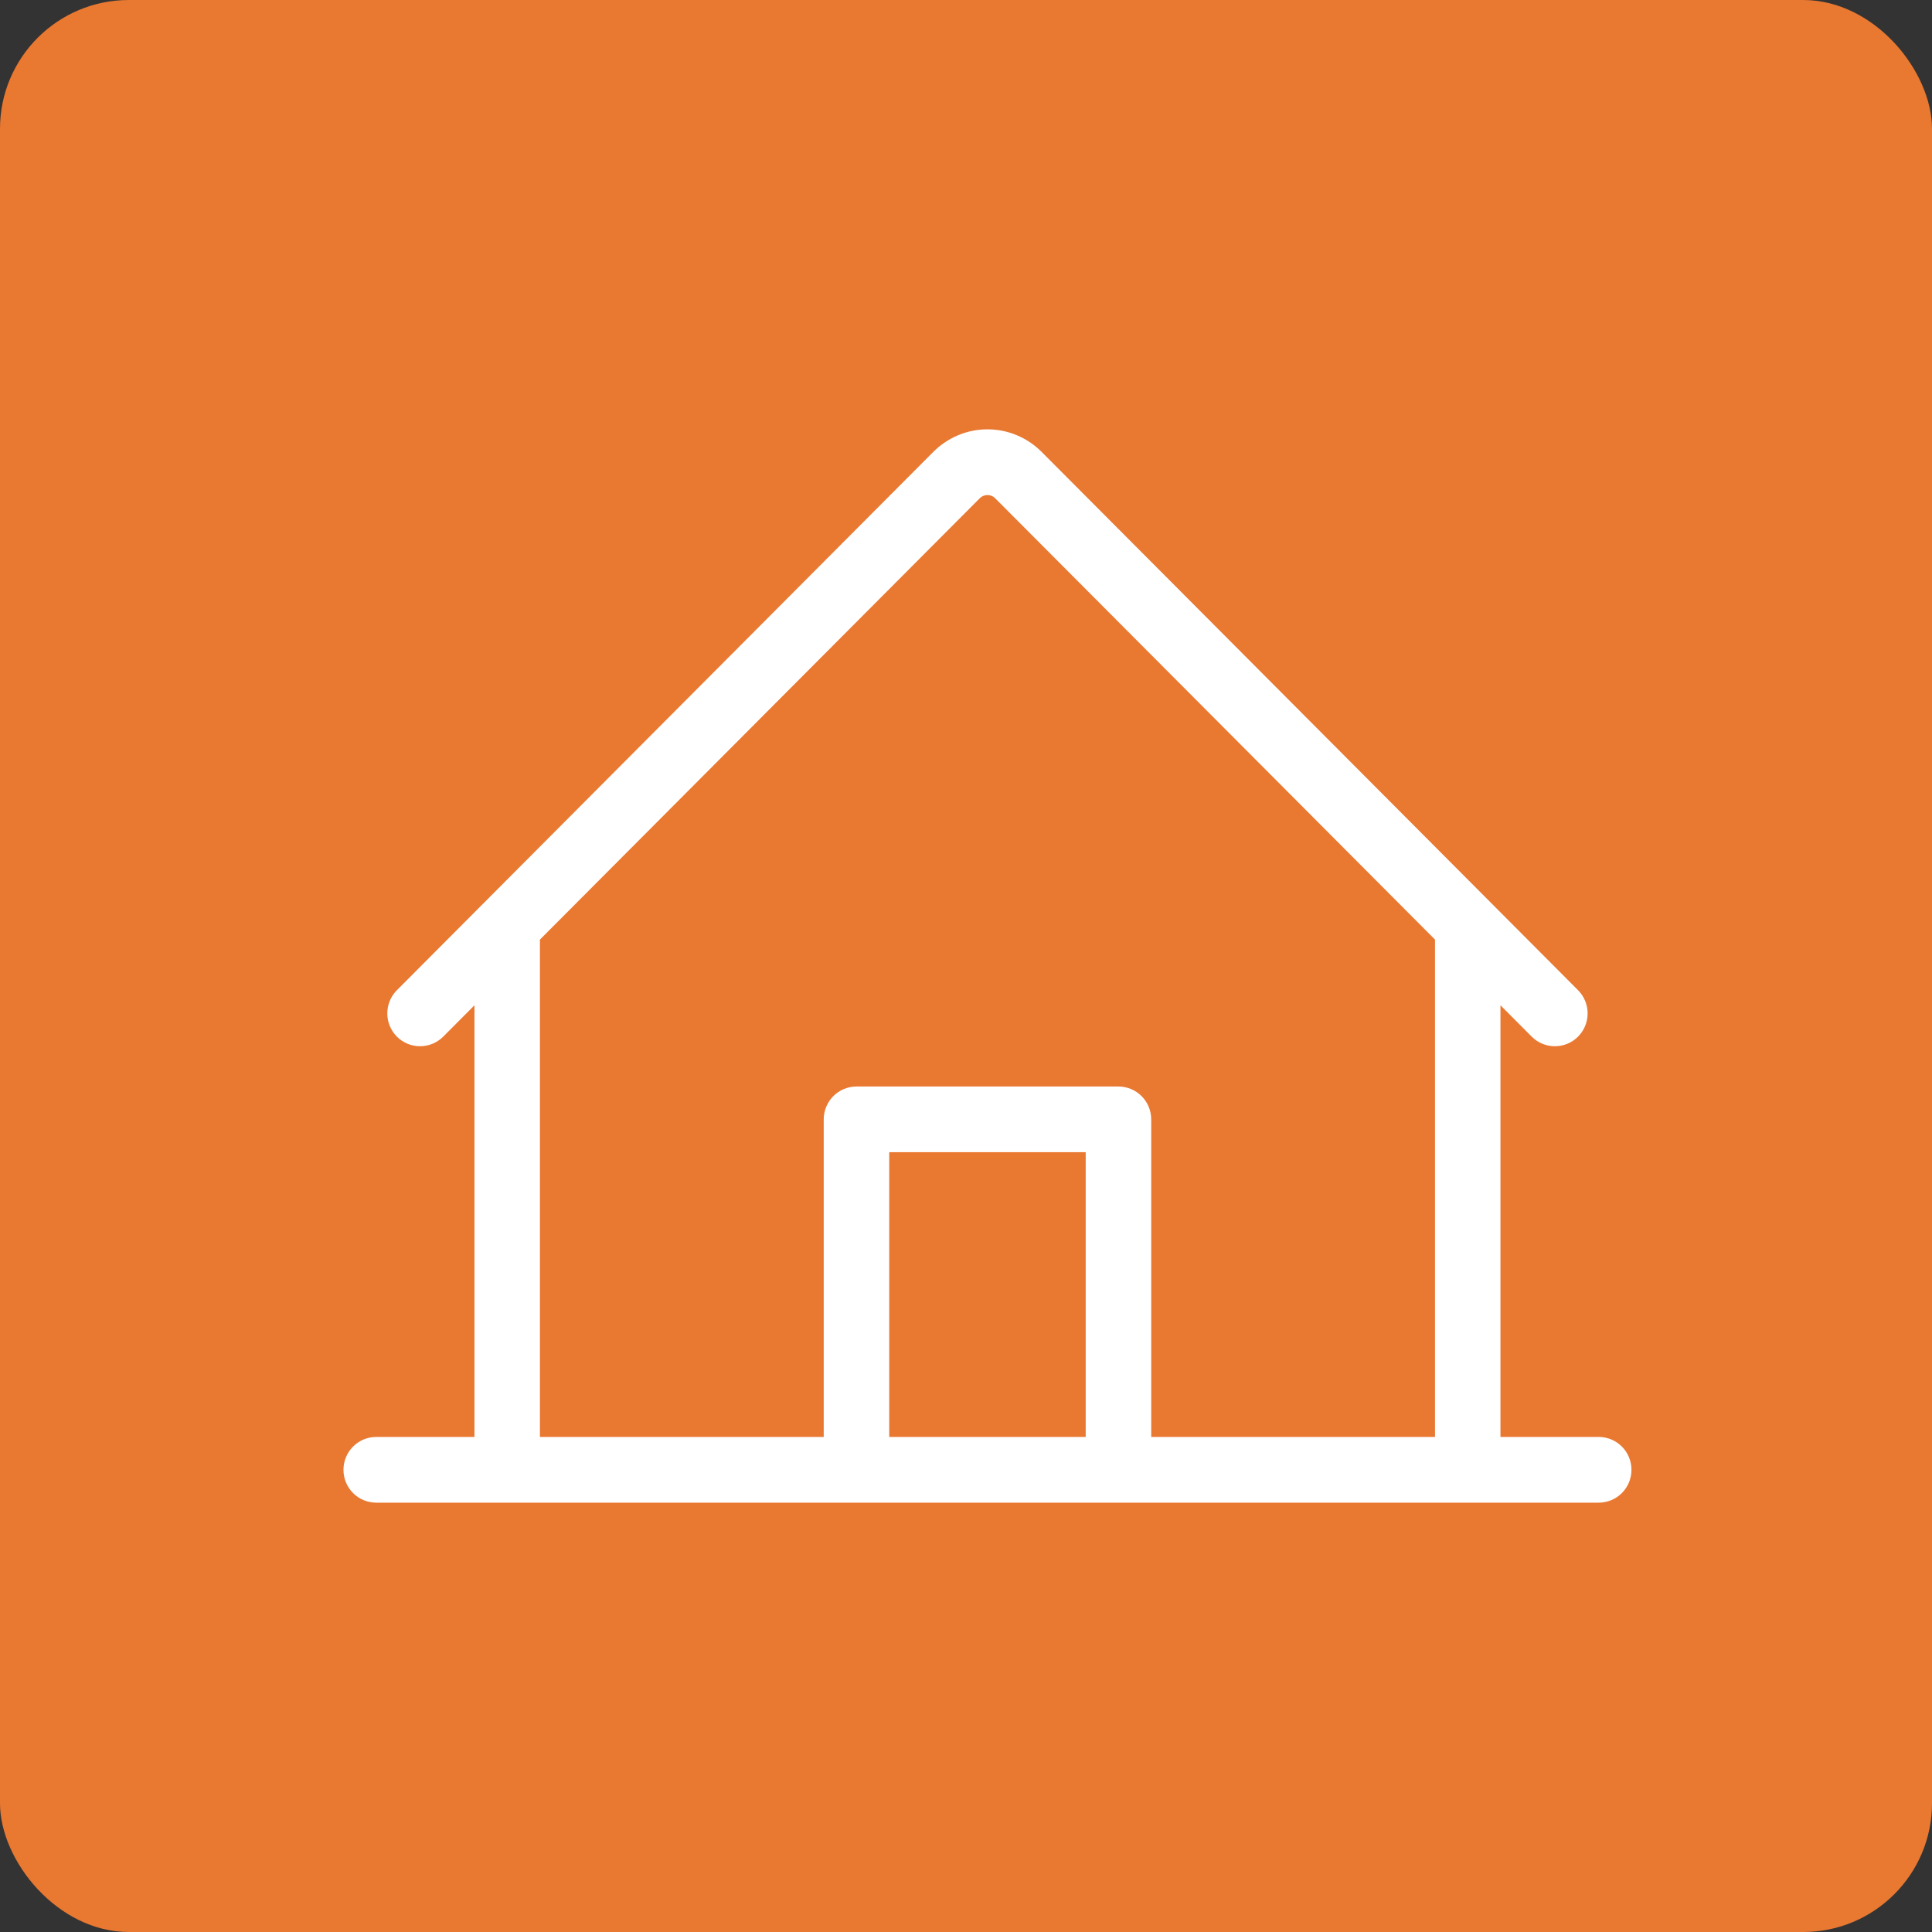
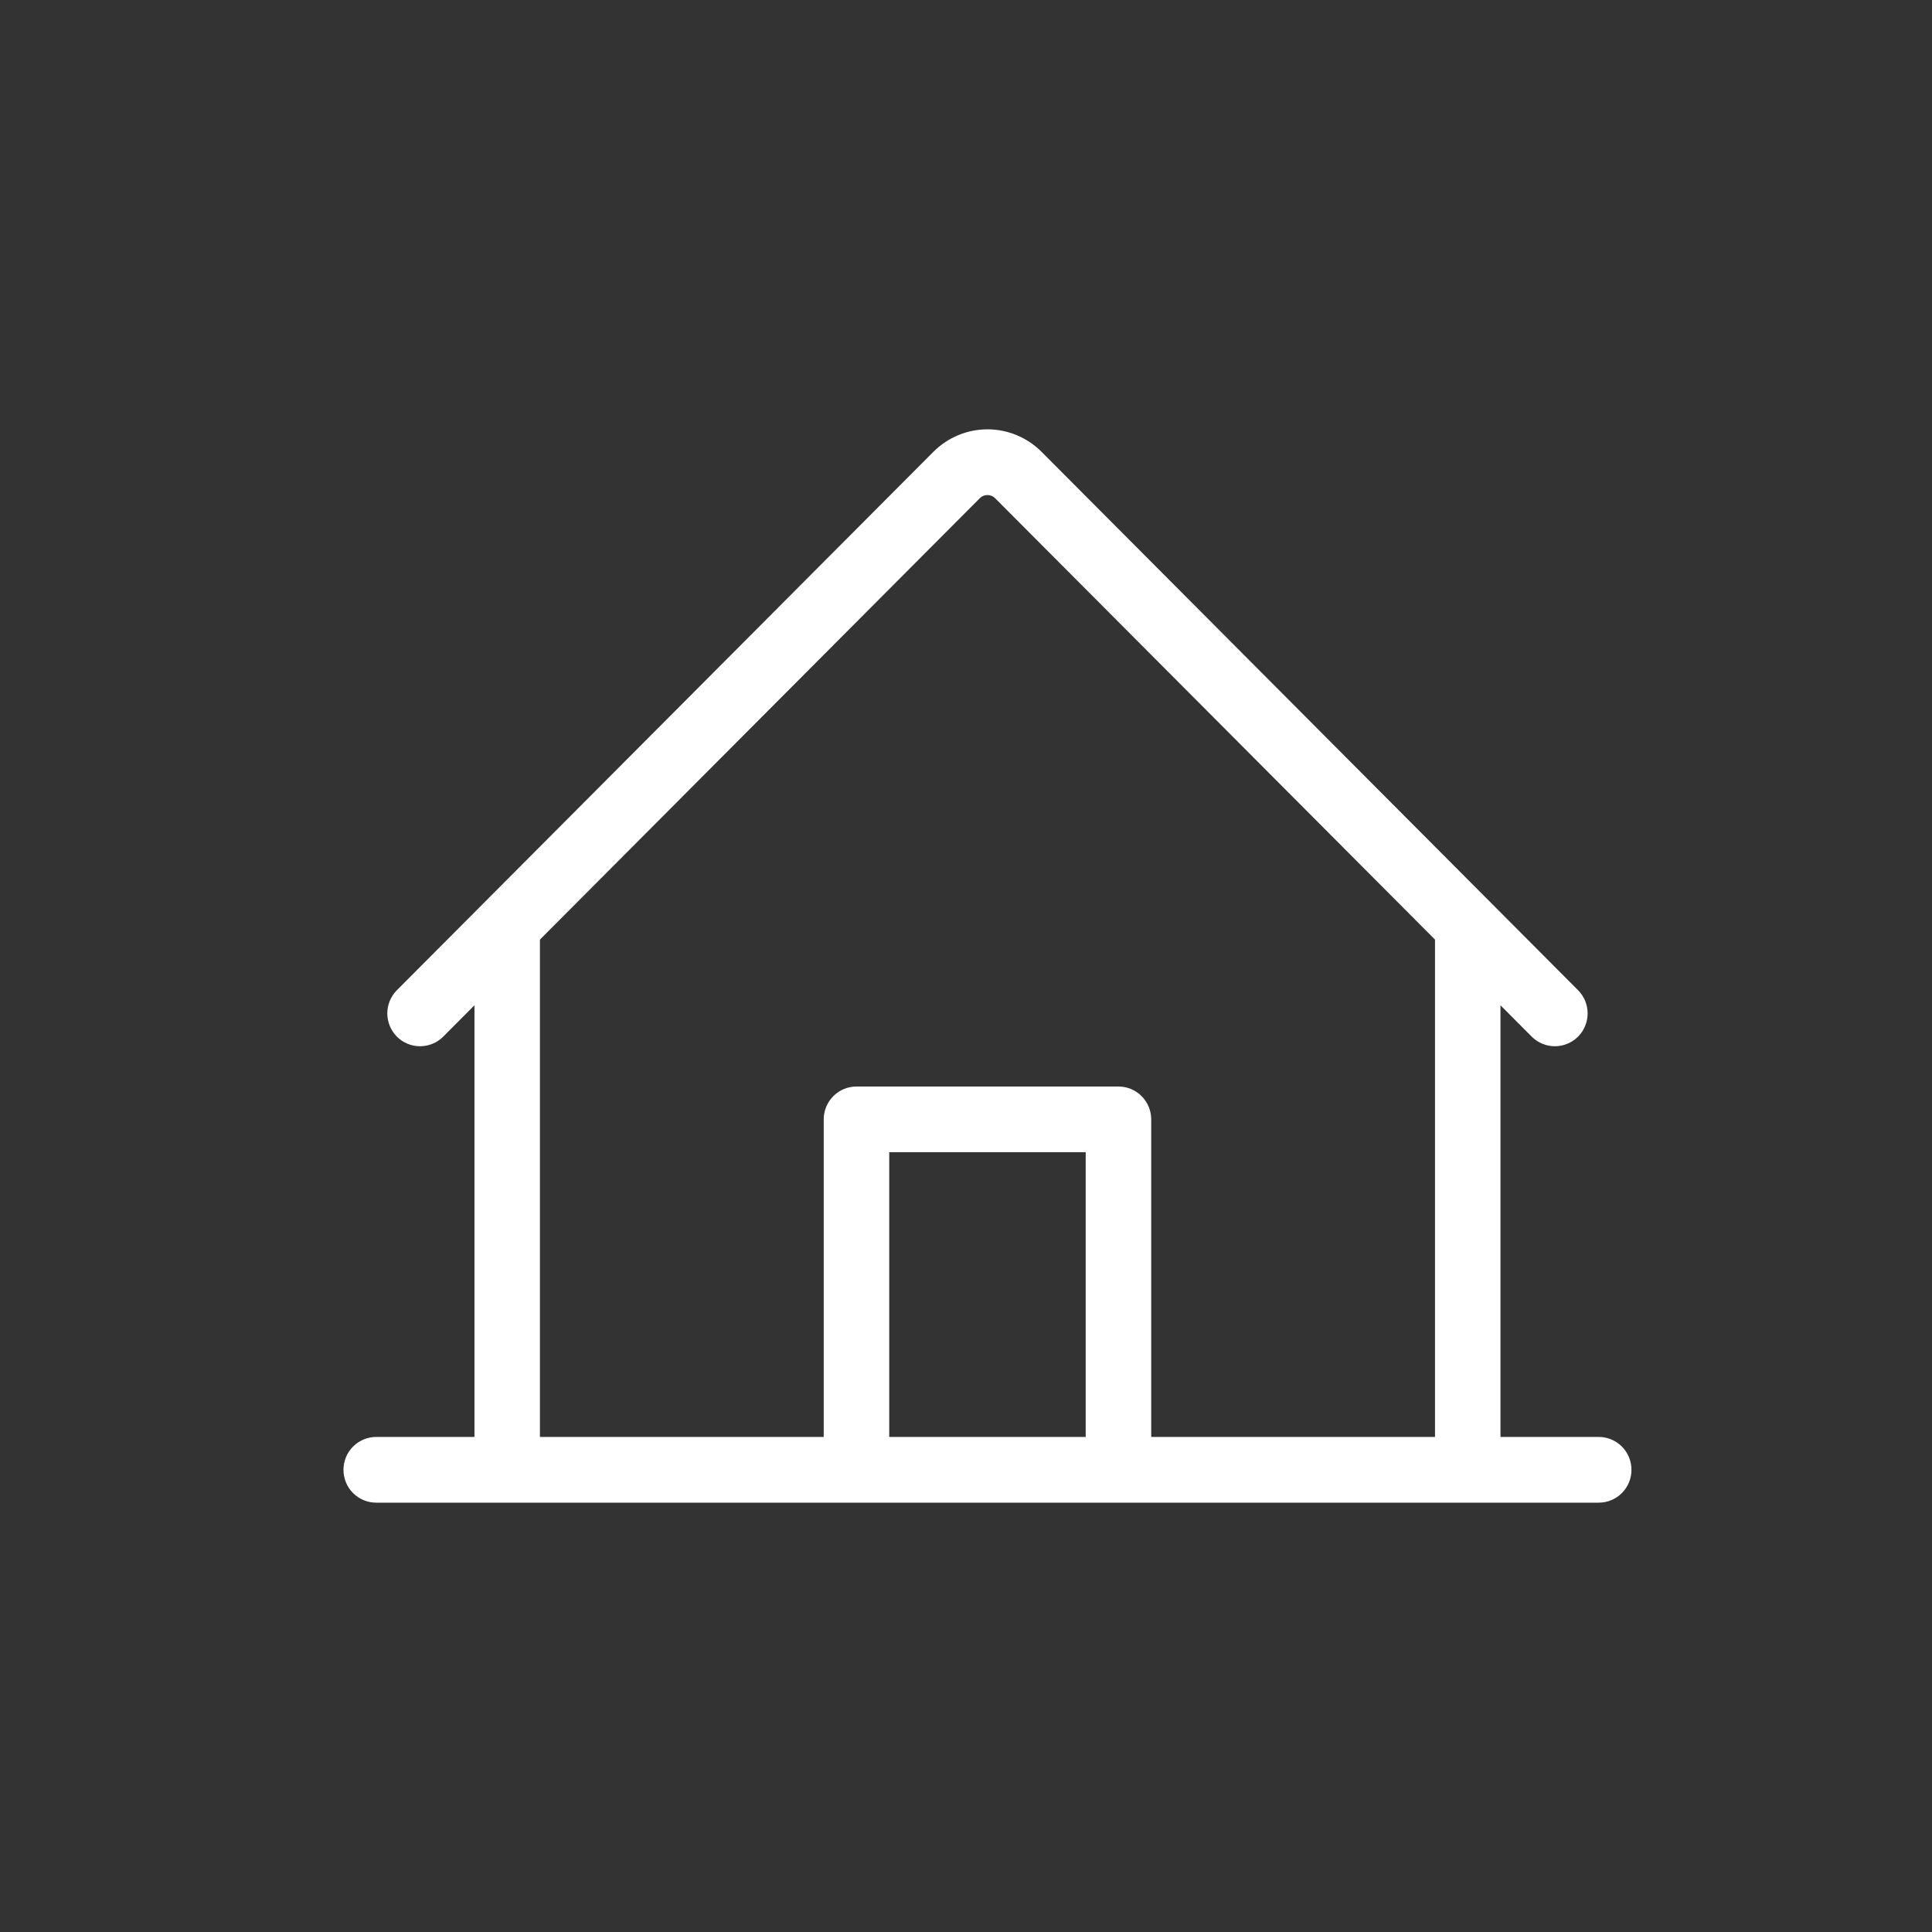
<svg xmlns="http://www.w3.org/2000/svg" width="45" height="45" viewBox="0 0 45 45" fill="none">
  <rect x="0" y="0" width="45" height="45" fill="#333333" stroke="none" />
-   <rect width="45" height="45" rx="3" fill="#E97831" />
  <path d="M37.237 33.469H34.949V23.415L35.681 24.15C35.825 24.291 36.018 24.37 36.219 24.369C36.421 24.368 36.613 24.288 36.756 24.145C36.898 24.002 36.978 23.809 36.979 23.607C36.979 23.405 36.901 23.211 36.759 23.067L24.259 10.523C24.093 10.357 23.897 10.226 23.681 10.136C23.465 10.046 23.234 10 23 10C22.766 10 22.535 10.046 22.319 10.136C22.103 10.226 21.907 10.357 21.741 10.523L9.241 23.067C9.099 23.211 9.021 23.405 9.021 23.607C9.022 23.809 9.102 24.002 9.244 24.145C9.387 24.288 9.579 24.368 9.78 24.369C9.982 24.37 10.175 24.291 10.319 24.15L11.051 23.415V33.469H8.763C8.56 33.469 8.366 33.55 8.223 33.694C8.08 33.837 8 34.032 8 34.235C8 34.438 8.08 34.632 8.223 34.776C8.366 34.919 8.56 35 8.763 35H37.237C37.44 35 37.634 34.919 37.777 34.776C37.92 34.632 38 34.438 38 34.235C38 34.032 37.92 33.837 37.777 33.694C37.634 33.55 37.44 33.469 37.237 33.469ZM12.576 21.885L22.82 11.606C22.843 11.582 22.871 11.563 22.902 11.55C22.933 11.537 22.966 11.53 23 11.53C23.034 11.53 23.067 11.537 23.098 11.55C23.129 11.563 23.157 11.582 23.18 11.606L33.424 21.885V33.469H26.814V26.072C26.814 25.869 26.733 25.674 26.59 25.531C26.447 25.387 26.253 25.307 26.051 25.307H19.949C19.747 25.307 19.553 25.387 19.41 25.531C19.267 25.674 19.186 25.869 19.186 26.072V33.469H12.576V21.885ZM25.288 33.469H20.712V26.837H25.288V33.469Z" fill="white" />
</svg>